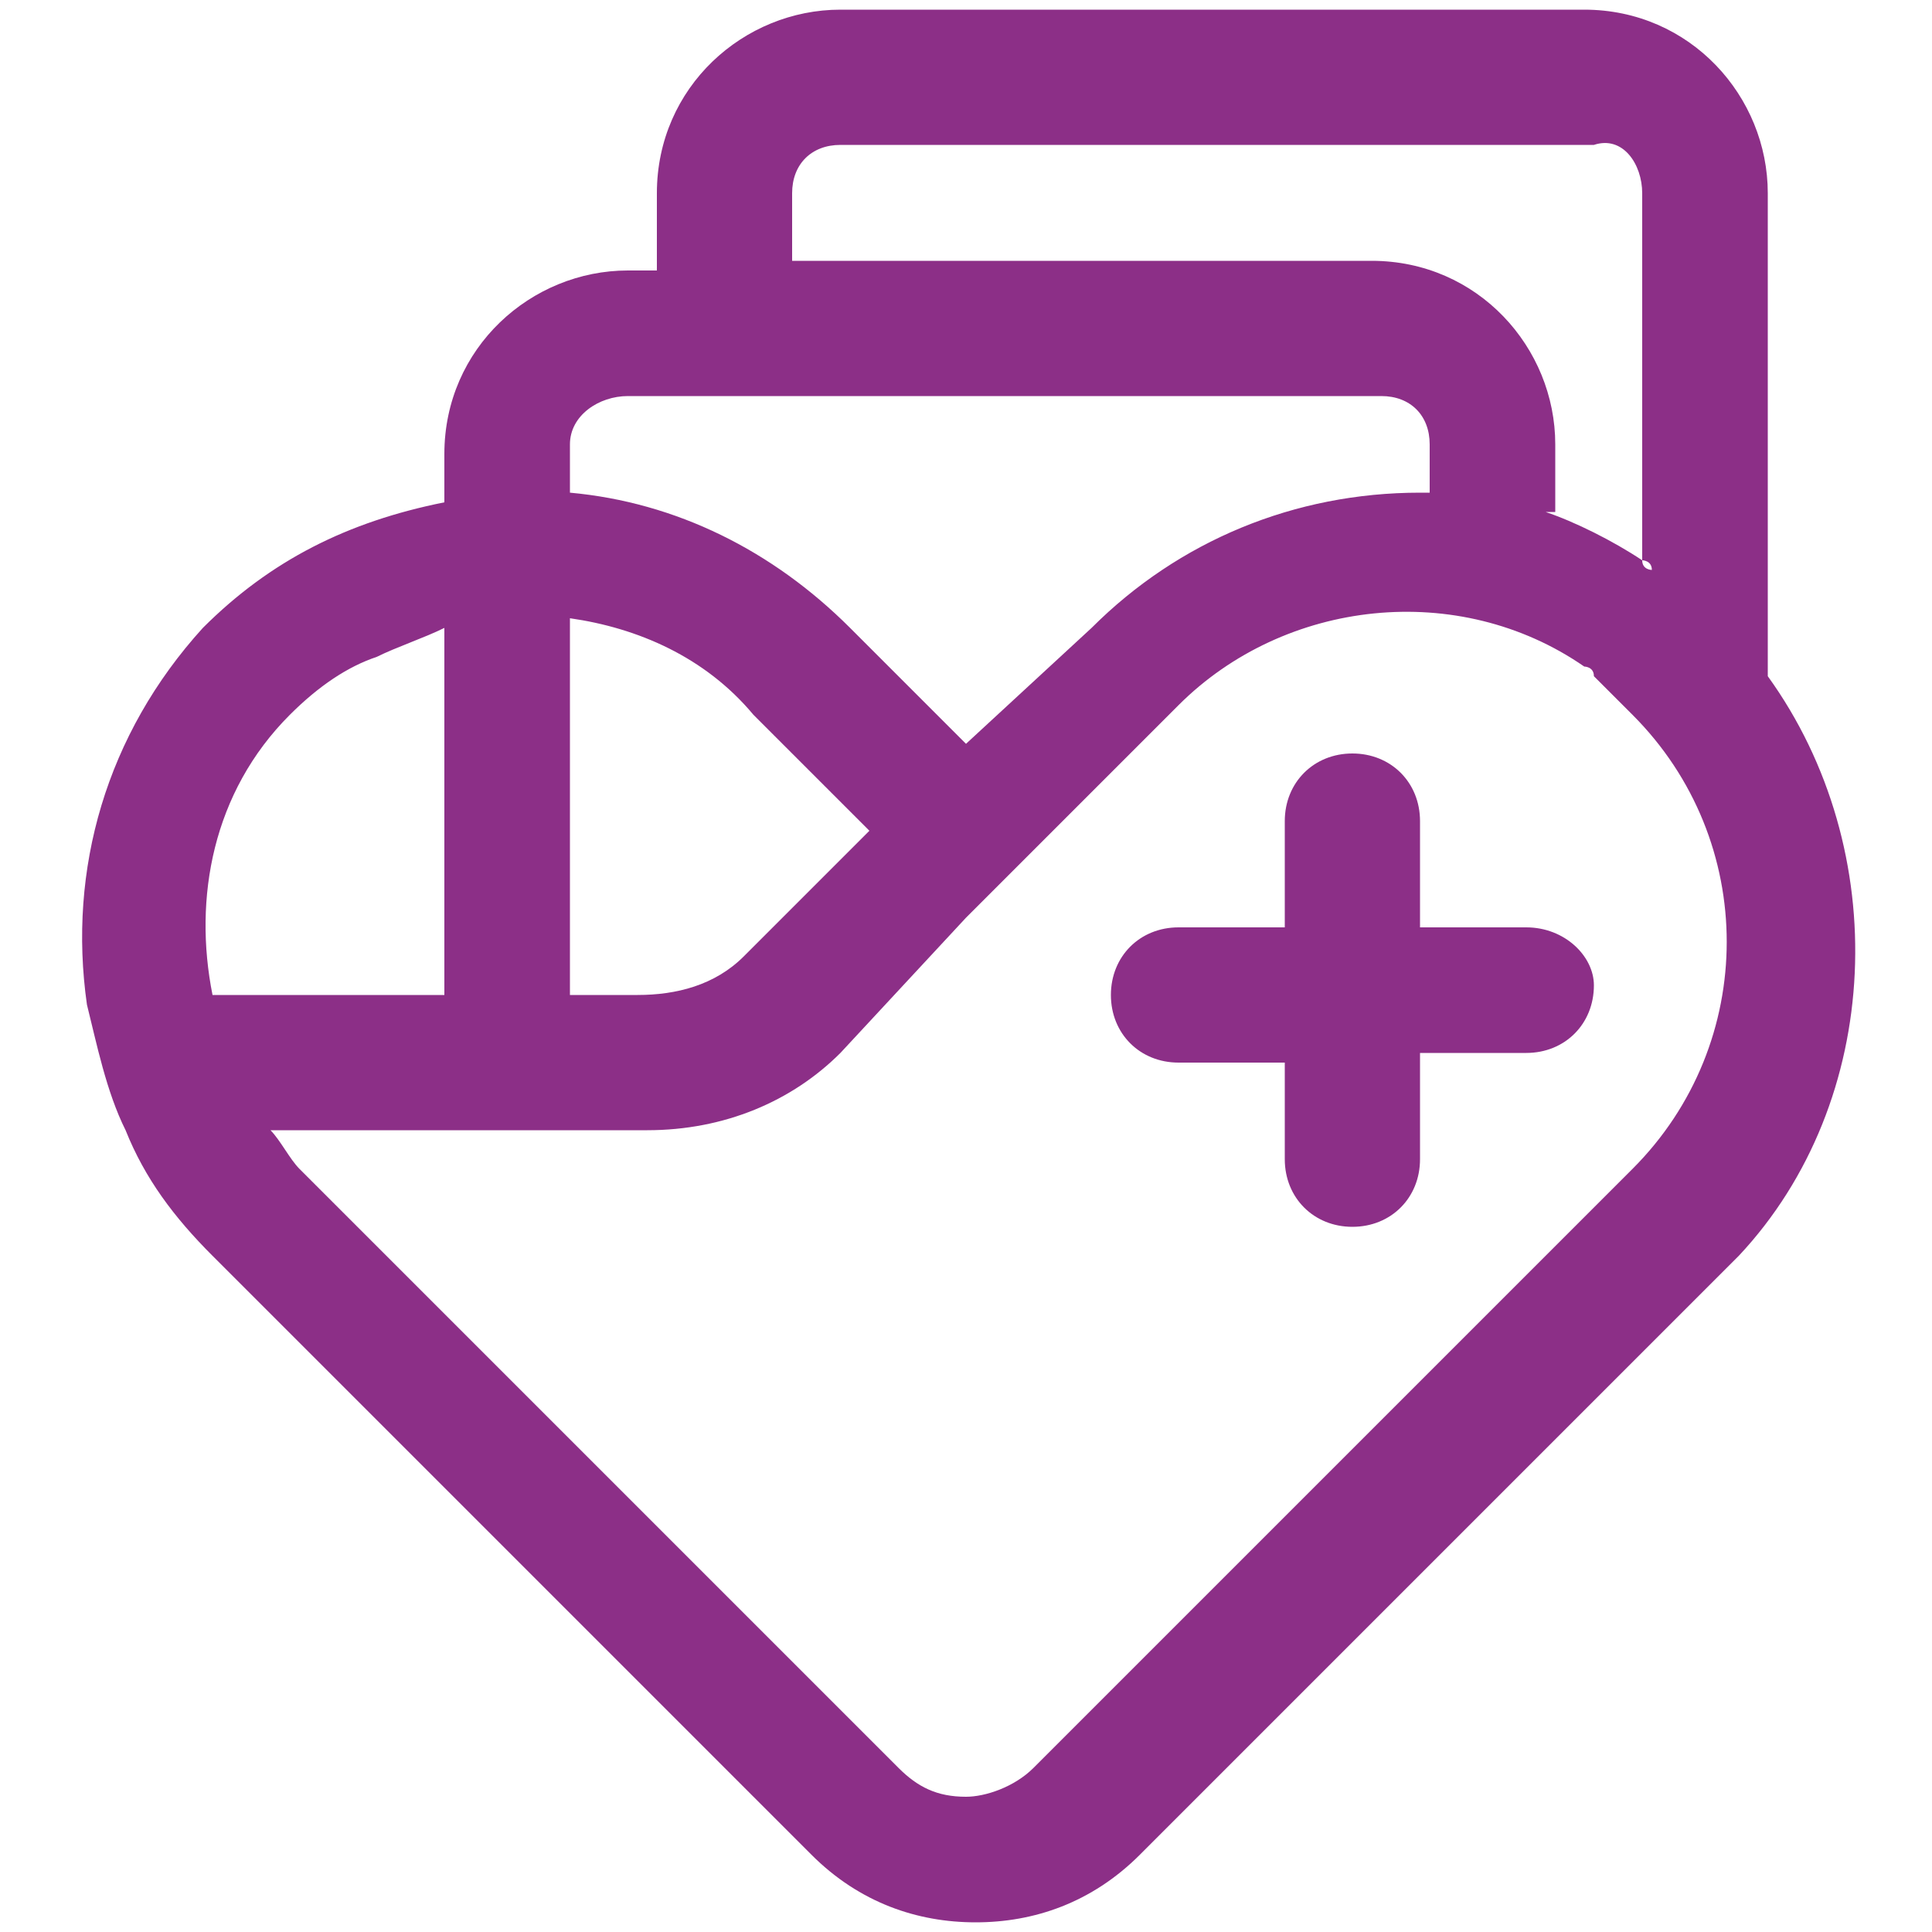
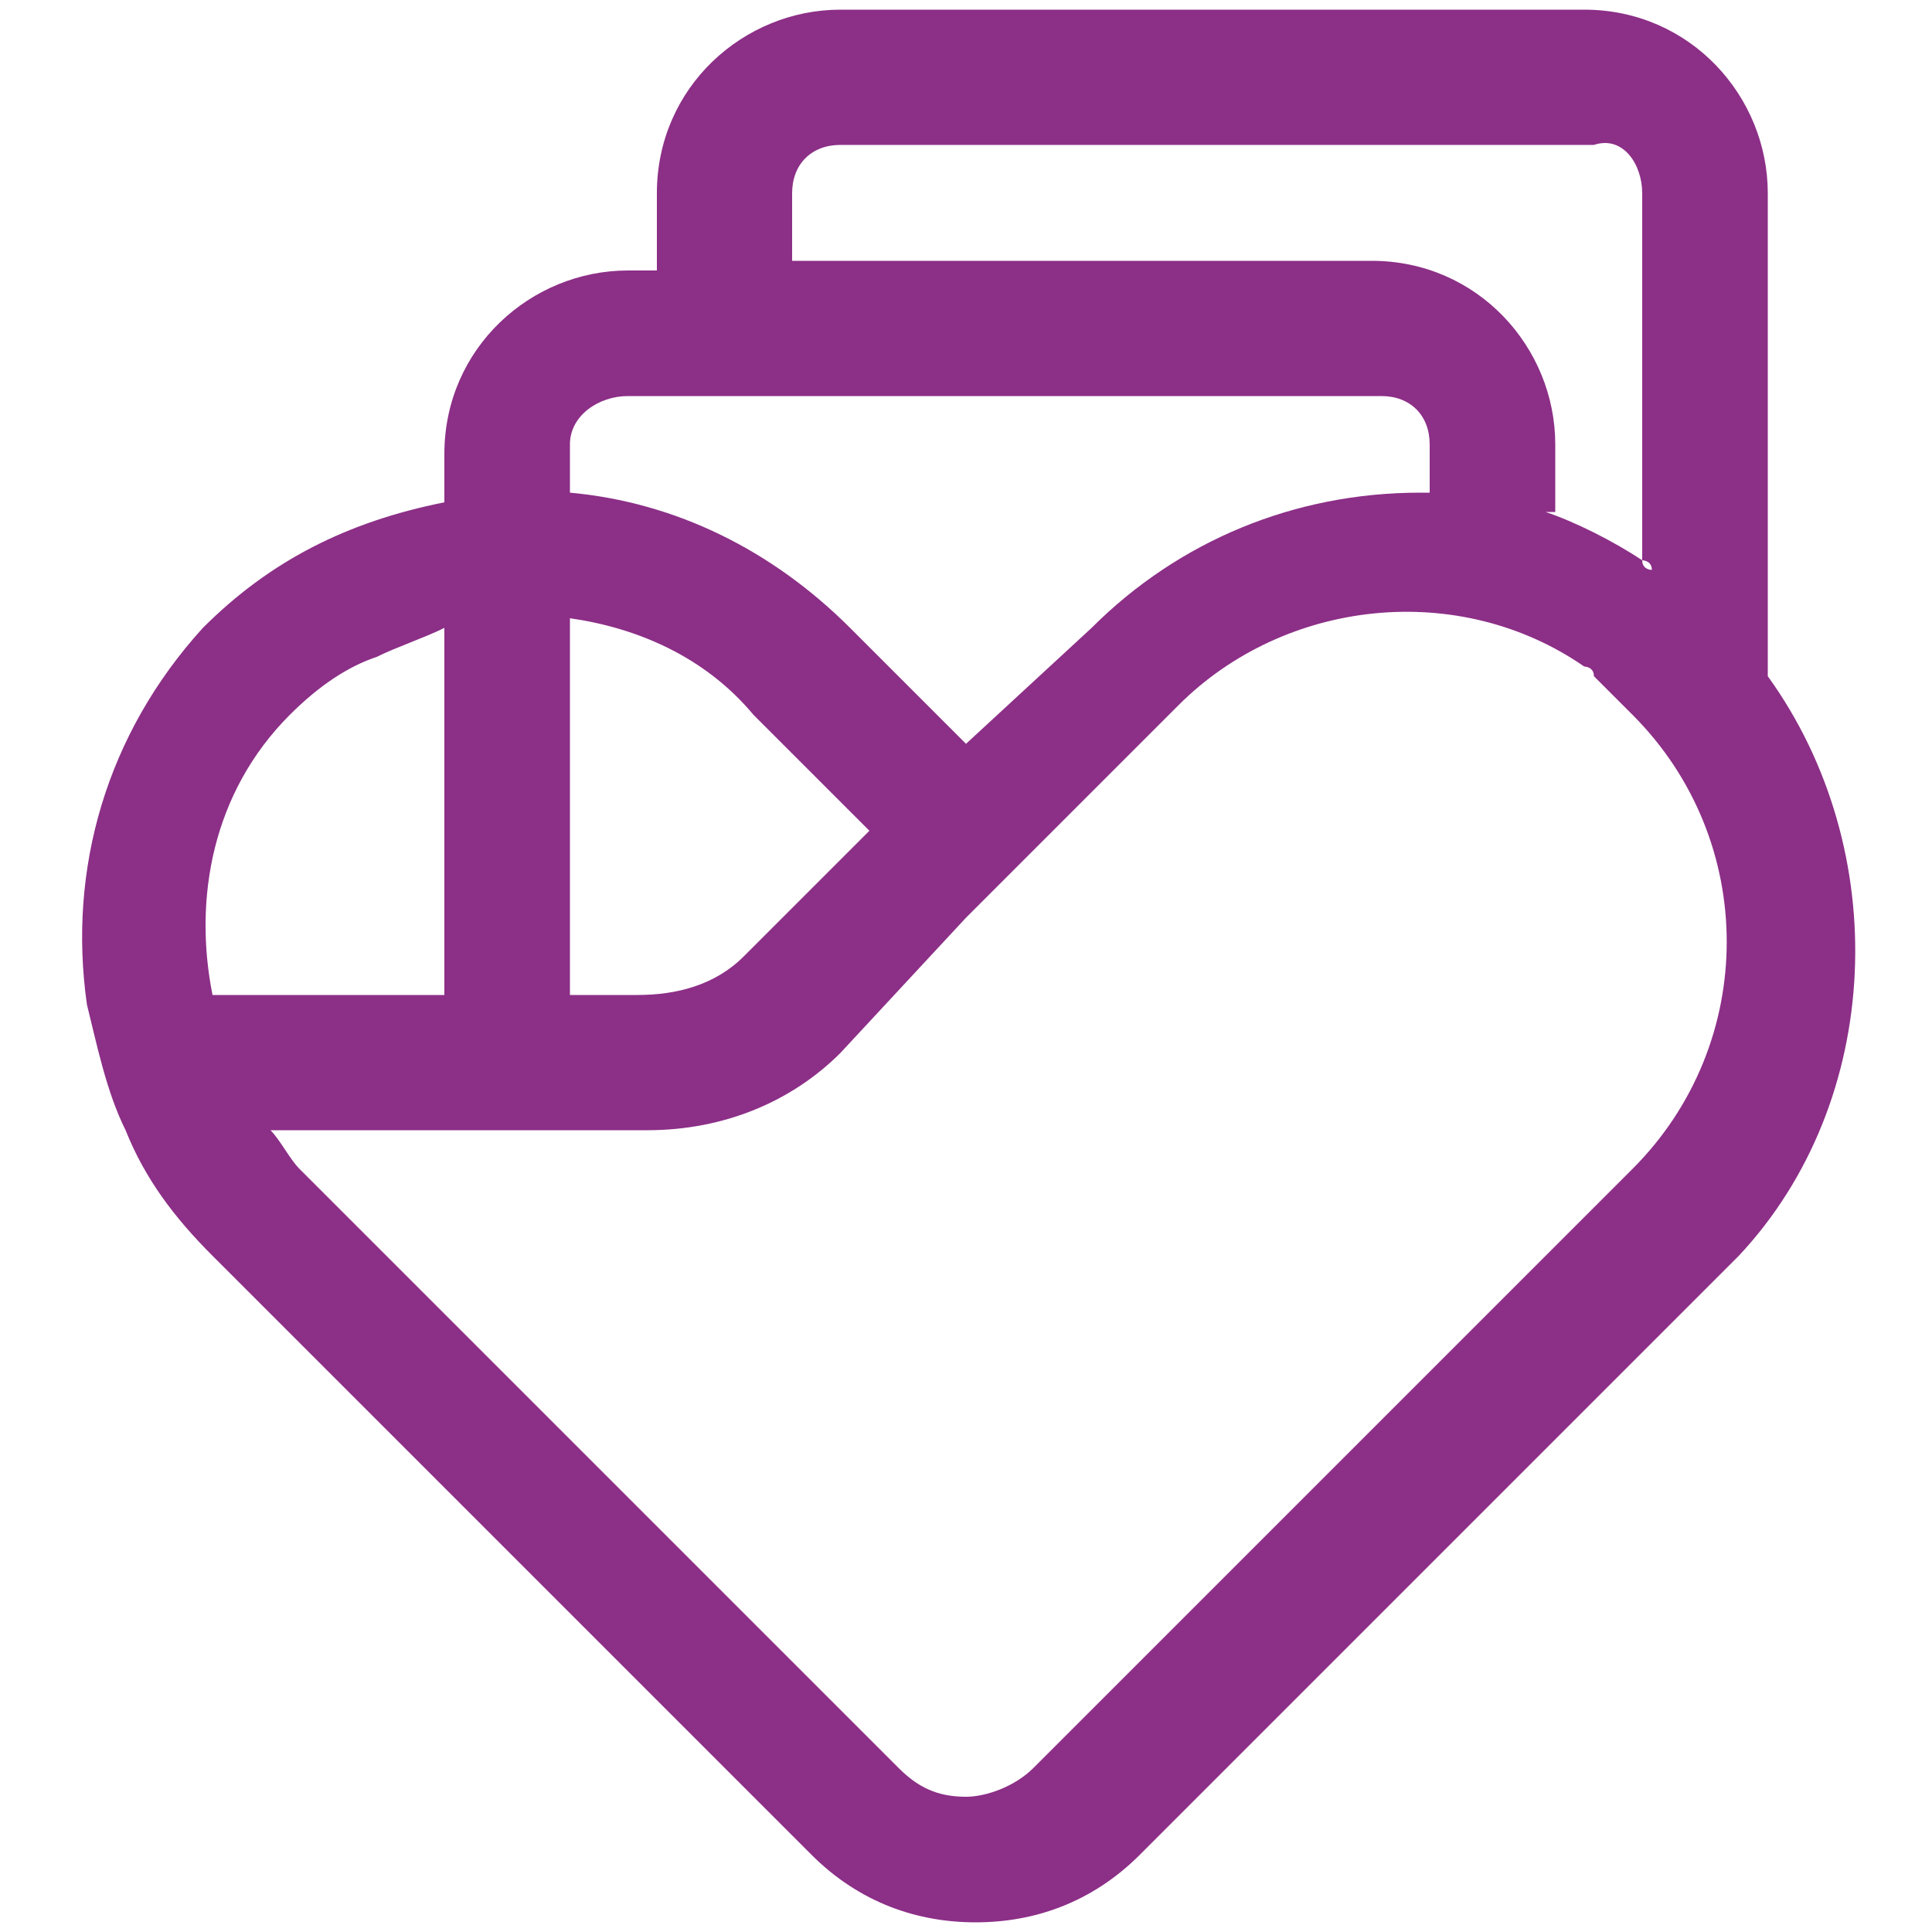
<svg xmlns="http://www.w3.org/2000/svg" version="1.1" id="Capa_1" x="0px" y="0px" viewBox="0 0 20 20" style="enable-background:new 0 0 20 20;" xml:space="preserve">
  <style type="text/css">
	.st0{fill:#8C2F87;}
</style>
  <g>
    <path class="st0" d="M18.3,7C18.3,7,18.3,7,18.3,7l0-5c0-1-0.8-1.9-1.9-1.9H8.7c-1,0-1.9,0.8-1.9,1.9v0.8H6.5c-1,0-1.9,0.8-1.9,1.9   v0.5c-1,0.2-1.8,0.6-2.5,1.3c-1,1.1-1.4,2.5-1.2,3.9h0c0.1,0.4,0.2,0.9,0.4,1.3c0.2,0.5,0.5,0.9,0.9,1.3l6.2,6.2   c0.5,0.5,1.1,0.7,1.7,0.7c0.6,0,1.2-0.2,1.7-0.7l6.2-6.2C19.5,11.4,19.6,8.8,18.3,7z M17.9,6.5C17.9,6.5,17.9,6.5,17.9,6.5   C17.9,6.5,17.9,6.5,17.9,6.5C17.9,6.5,17.9,6.5,17.9,6.5C17.9,6.5,17.9,6.5,17.9,6.5z M18.2,6.8C18.2,6.7,18.1,6.7,18.2,6.8   C18.1,6.7,18.2,6.7,18.2,6.8z M17.5,6.1C17.5,6.1,17.5,6.1,17.5,6.1c0.1,0.1,0.2,0.2,0.2,0.2C17.7,6.2,17.6,6.2,17.5,6.1   C17.5,6.1,17.5,6.1,17.5,6.1c-0.1,0-0.1-0.1-0.2-0.1C17.4,6,17.4,6.1,17.5,6.1z M8.2,2c0-0.3,0.2-0.5,0.5-0.5h7.8   C16.8,1.4,17,1.7,17,2v3.8c0,0,0,0,0,0c0,0,0.1,0,0.1,0.1c0,0-0.1,0-0.1-0.1c-0.3-0.2-0.7-0.4-1-0.5c0,0,0.1,0,0.1,0V4.6   c0-1-0.8-1.9-1.9-1.9H8.2V2z M15.8,5.2c0,0-0.1,0-0.1,0C15.7,5.2,15.8,5.2,15.8,5.2z M6.5,4.1h7.8c0.3,0,0.5,0.2,0.5,0.5v0.5   c0,0,0,0,0.1,0c-0.1,0-0.2,0-0.2,0c-1.3,0-2.5,0.5-3.4,1.4L10,7.7L8.8,6.5C8,5.7,7,5.2,5.9,5.1V4.6C5.9,4.3,6.2,4.1,6.5,4.1z    M15.5,5.2c0,0-0.1,0-0.1,0C15.4,5.2,15.5,5.2,15.5,5.2z M15.2,5.1c0,0-0.1,0-0.1,0C15.1,5.1,15.2,5.1,15.2,5.1z M3,7.4   c0.3-0.3,0.6-0.5,0.9-0.6c0.2-0.1,0.5-0.2,0.7-0.3v3.9h1.3v-4c0.7,0.1,1.4,0.4,1.9,1l1.2,1.2L7.7,9.9c-0.3,0.3-0.7,0.4-1.1,0.4H2.2   C2,9.3,2.2,8.2,3,7.4z M16.9,12.1l-6.2,6.2c-0.2,0.2-0.5,0.3-0.7,0.3c-0.3,0-0.5-0.1-0.7-0.3l-6.2-6.2c-0.1-0.1-0.2-0.3-0.3-0.4   h3.9c0.8,0,1.5-0.3,2-0.8L10,9.5l2.1-2.1l0.1-0.1c1.1-1.1,2.9-1.3,4.2-0.4c0,0,0.1,0,0.1,0.1c0,0,0.1,0.1,0.1,0.1   c0,0,0.1,0.1,0.1,0.1c0,0,0,0,0,0c0,0,0.1,0.1,0.1,0.1c0,0,0,0,0.1,0.1c0,0,0,0,0,0C18.2,8.7,18.2,10.8,16.9,12.1z" />
-     <path class="st0" d="M15.8,9.6h-1.1V8.5c0-0.4-0.3-0.7-0.7-0.7c-0.4,0-0.7,0.3-0.7,0.7v1.1h-1.1c-0.4,0-0.7,0.3-0.7,0.7   c0,0.4,0.3,0.7,0.7,0.7h1.1V12c0,0.4,0.3,0.7,0.7,0.7c0.4,0,0.7-0.3,0.7-0.7v-1.1h1.1c0.4,0,0.7-0.3,0.7-0.7   C16.5,9.9,16.2,9.6,15.8,9.6z" />
  </g>
</svg>